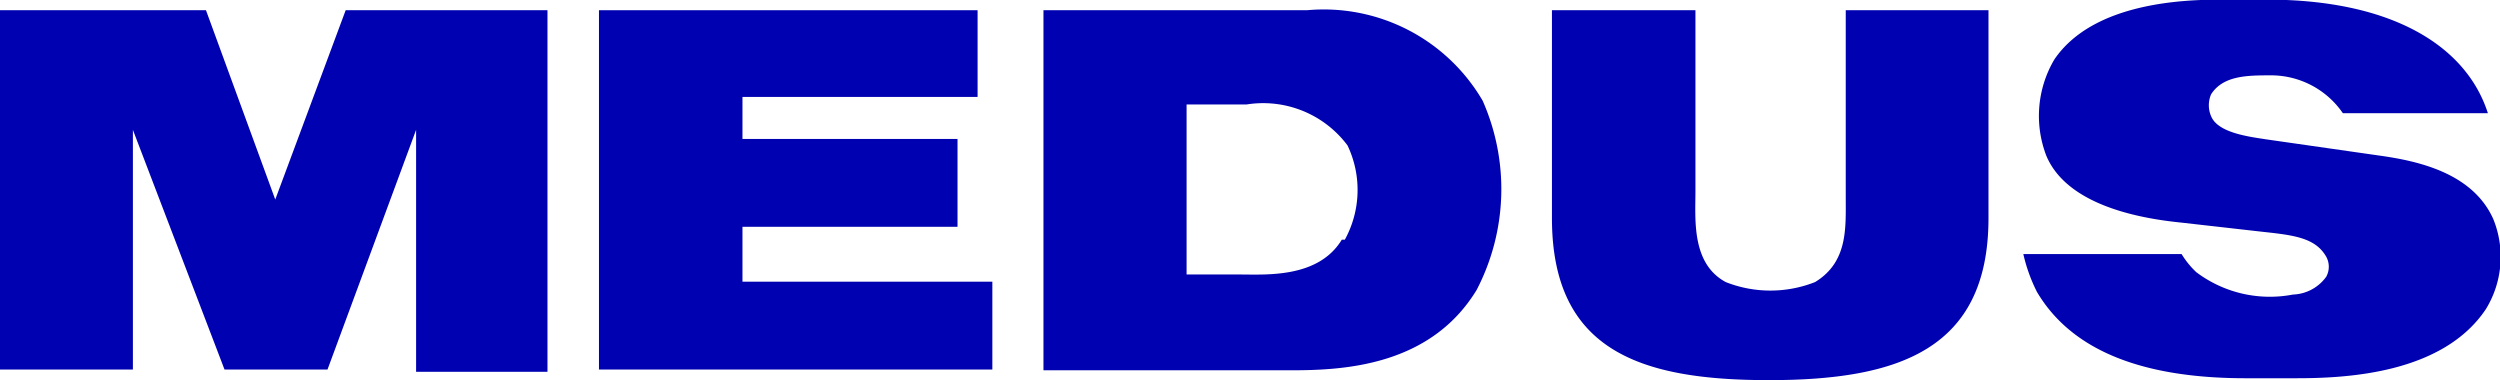
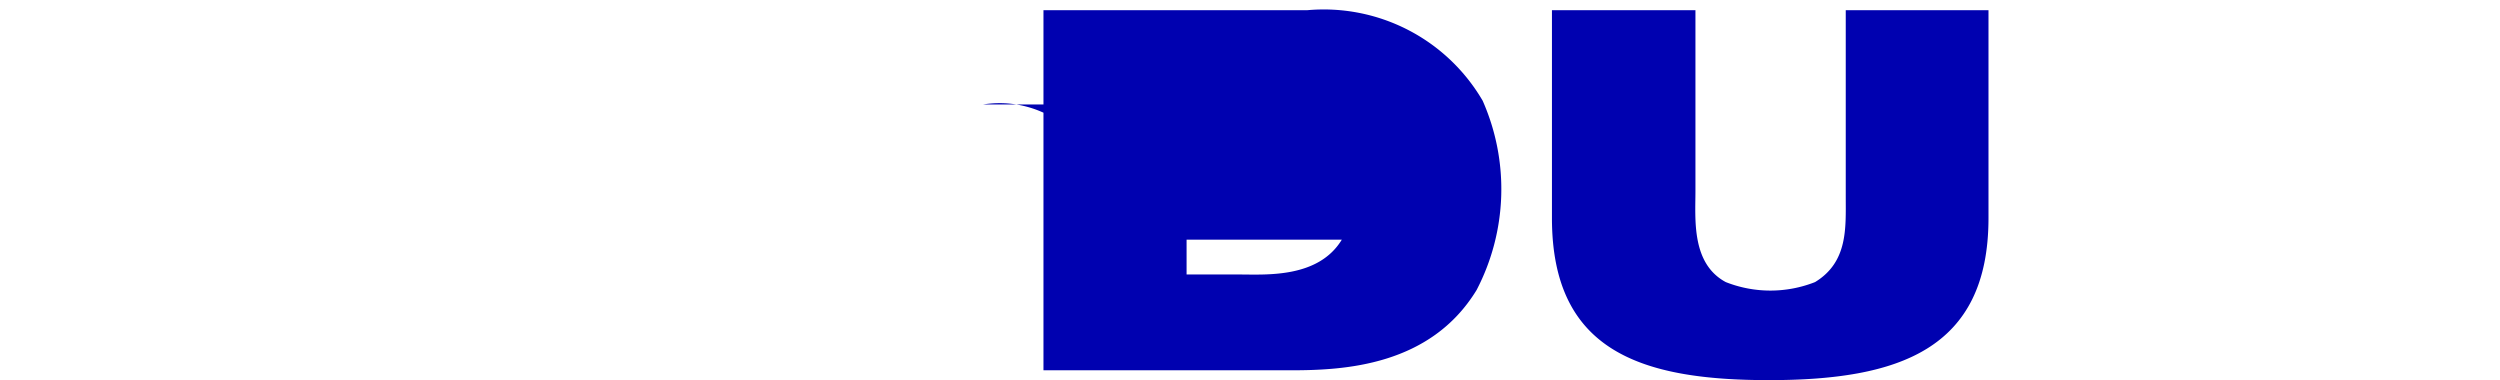
<svg xmlns="http://www.w3.org/2000/svg" id="Capa_1" data-name="Capa 1" width="66.03" height="10.04" viewBox="0 0 66.03 10.04">
  <defs>
    <style>
      .cls-1 {
        fill: #0001b0;
      }
    </style>
  </defs>
  <g>
-     <path class="cls-1" d="M5.45.28l1.83,5,1.86-5h5.33V9.83H11V3.44L8.66,9.77H5.94L3.52,3.44V9.77H0V.28Z" transform="translate(-0.01 -0.01)" />
-     <path class="cls-1" d="M25.83.28V2.57H19.62V3.68H25.3V6H19.62V7.45h6.6V9.77H15.83V.28Z" transform="translate(-0.01 -0.01)" />
-     <path class="cls-1" d="M34.53.28a4.86,4.86,0,0,1,4.64,2.39,5.77,5.77,0,0,1-.16,5c-1.22,2-3.49,2.12-4.89,2.12H27.57V.28Zm1,6.06a2.73,2.73,0,0,0,.07-2.49,2.78,2.78,0,0,0-2.67-1.08H31.35V7.26h1.4c.71,0,2.08.1,2.7-.92Z" transform="translate(-0.01 -0.01)" />
+     <path class="cls-1" d="M34.53.28a4.86,4.86,0,0,1,4.64,2.39,5.77,5.77,0,0,1-.16,5c-1.22,2-3.49,2.12-4.89,2.12H27.57V.28m1,6.06a2.73,2.73,0,0,0,.07-2.49,2.78,2.78,0,0,0-2.67-1.08H31.35V7.26h1.4c.71,0,2.08.1,2.7-.92Z" transform="translate(-0.01 -0.01)" />
    <path class="cls-1" d="M44.79.28V5.06c0,.74-.11,1.91.8,2.4a3.21,3.21,0,0,0,2.36,0c.87-.53.81-1.43.81-2.24V.28h3.77V5.77c0,3.49-2.4,4.28-5.8,4.28S41,9.27,41,5.77V.28Z" transform="translate(-0.01 -0.01)" />
-     <path class="cls-1" d="M61.89,3A2.3,2.3,0,0,0,60,2c-.62,0-1.27,0-1.59.5a.73.73,0,0,0,0,.58c.18.44,1,.54,1.45.61l3,.43c1,.14,2.45.45,3,1.67a2.64,2.64,0,0,1-.19,2.38C64.52,9.9,61.93,10,60.65,10H59.32c-2.87,0-4.64-.81-5.51-2.28a4.35,4.35,0,0,1-.36-1h4.18a2.28,2.28,0,0,0,.39.48,3.23,3.23,0,0,0,2.55.59,1.13,1.13,0,0,0,.88-.47.55.55,0,0,0,0-.53c-.29-.51-.88-.57-1.7-.66l-2.12-.24c-1-.1-3-.42-3.57-1.76a2.93,2.93,0,0,1,.21-2.55C55.31.05,57.77,0,58.7,0h1.18c3.35,0,5.28,1.25,5.84,3Z" transform="translate(-0.01 -0.01)" />
  </g>
</svg>